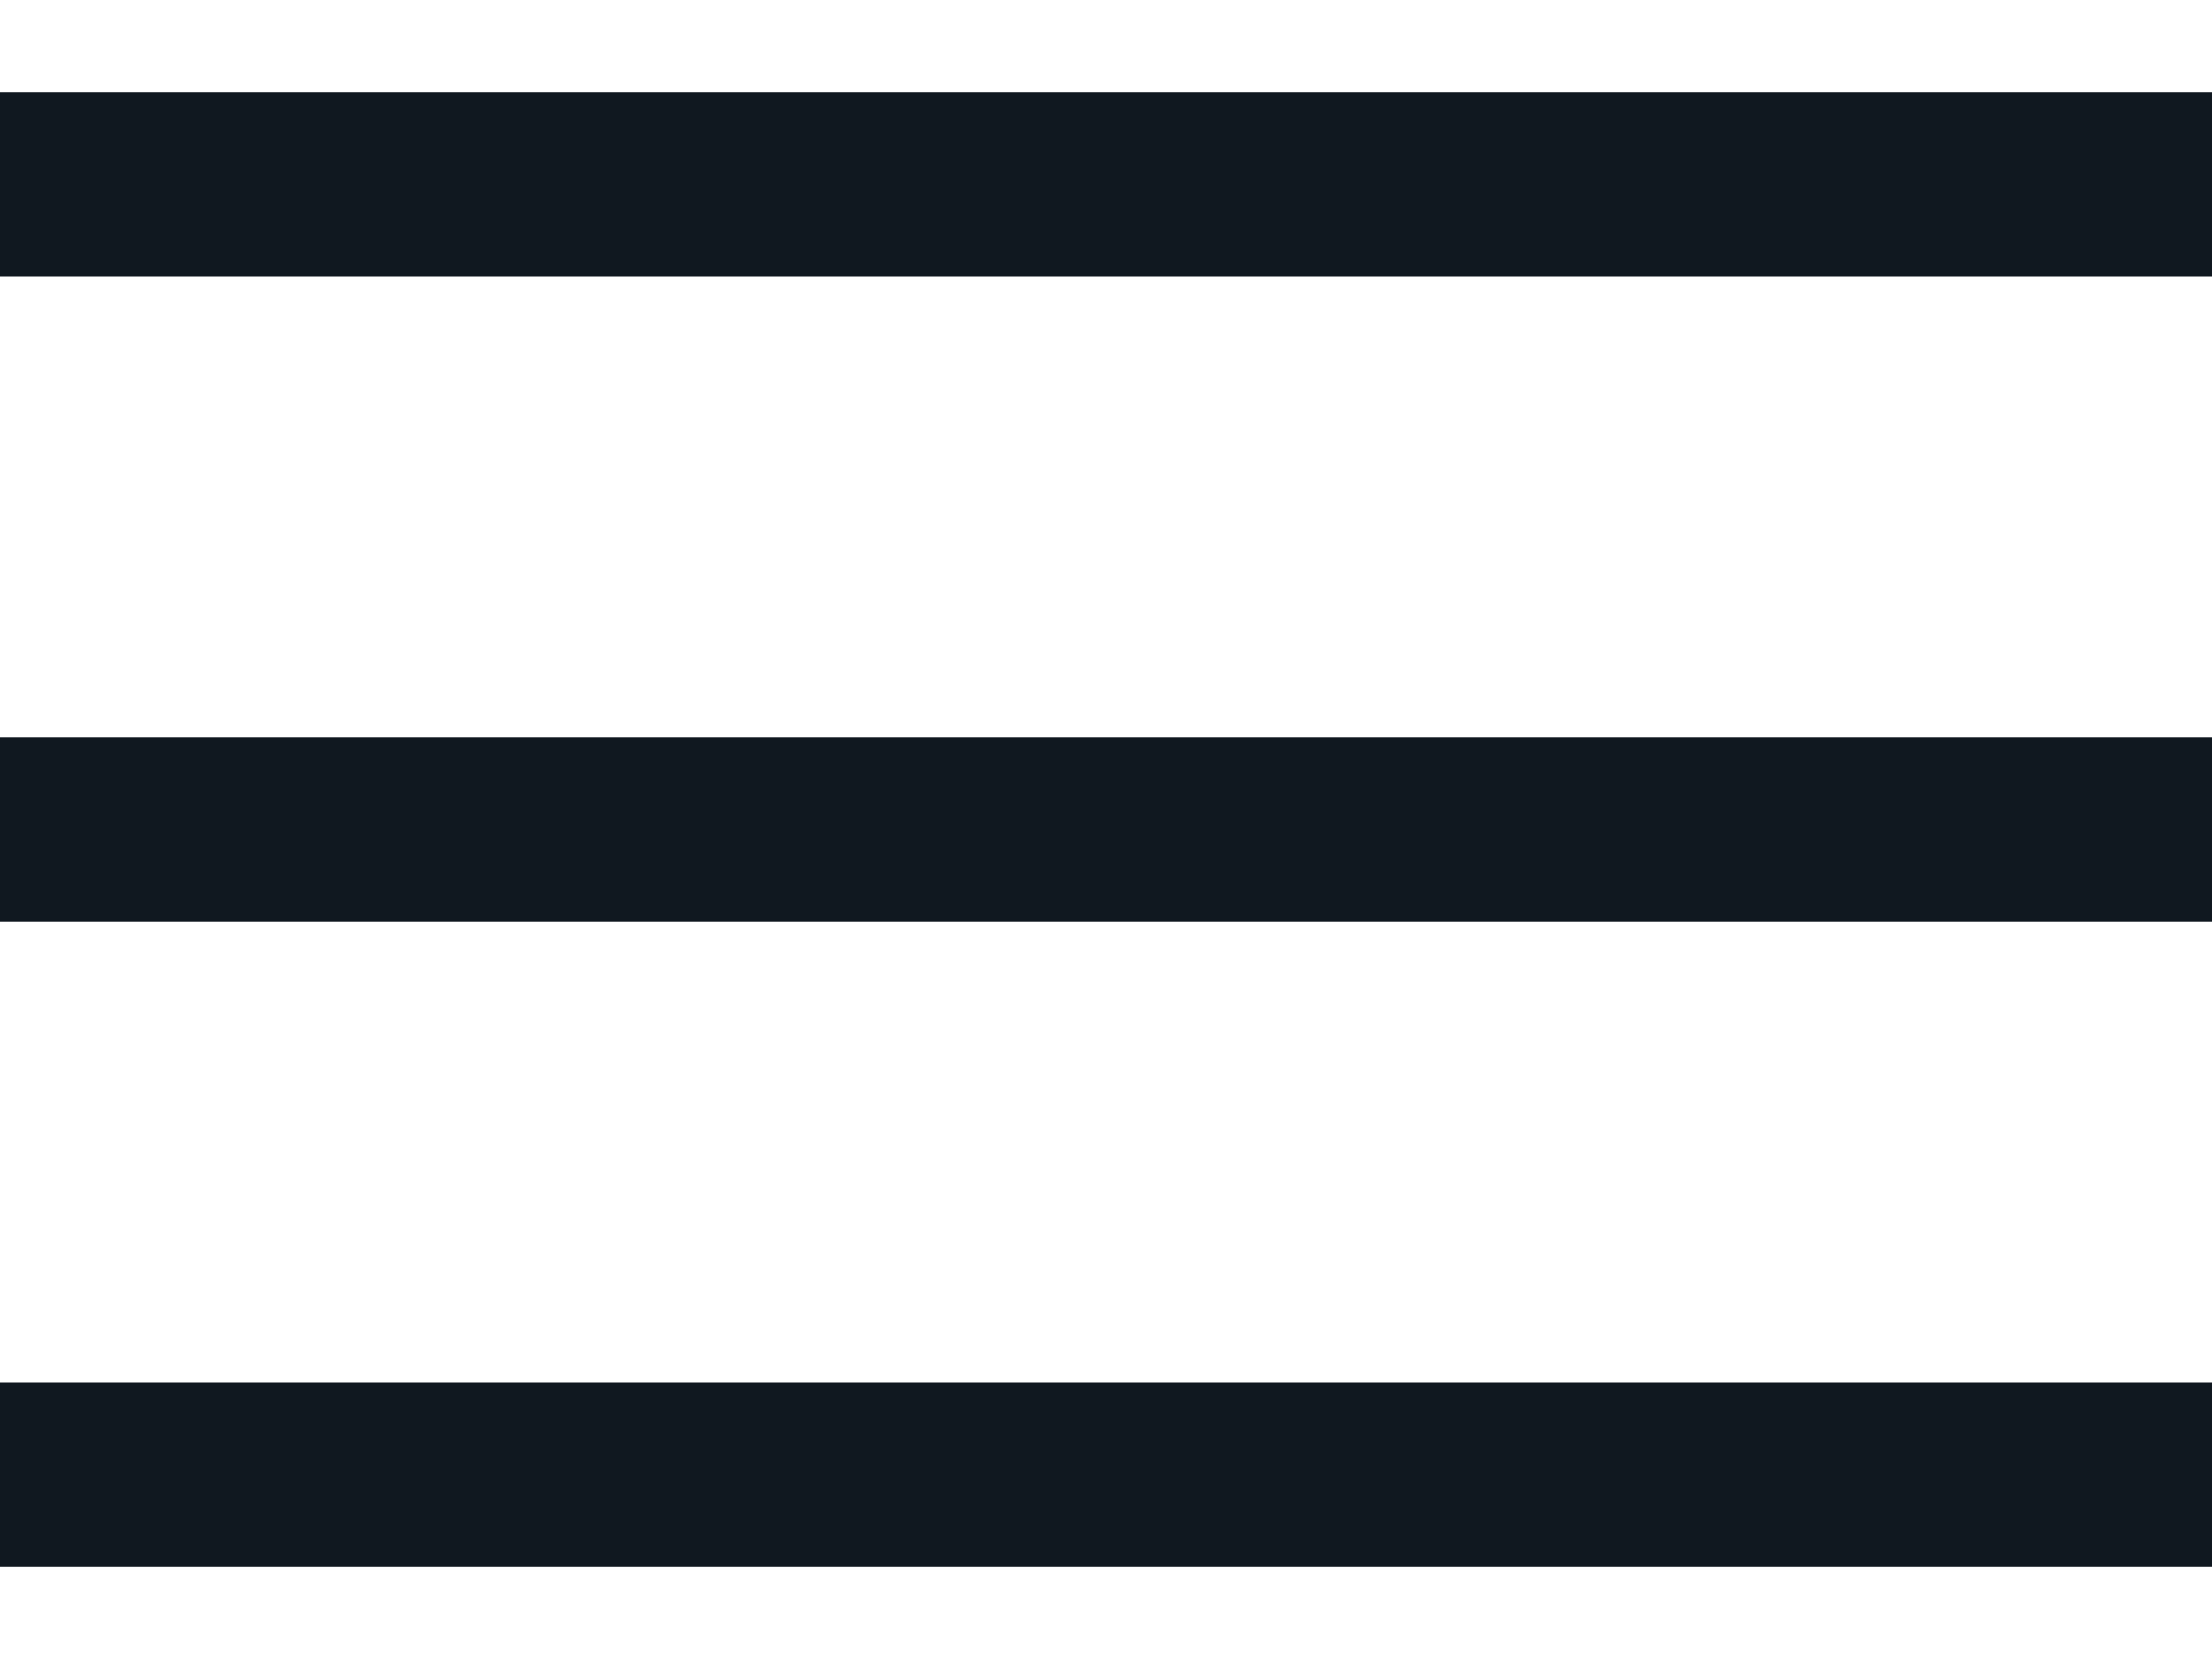
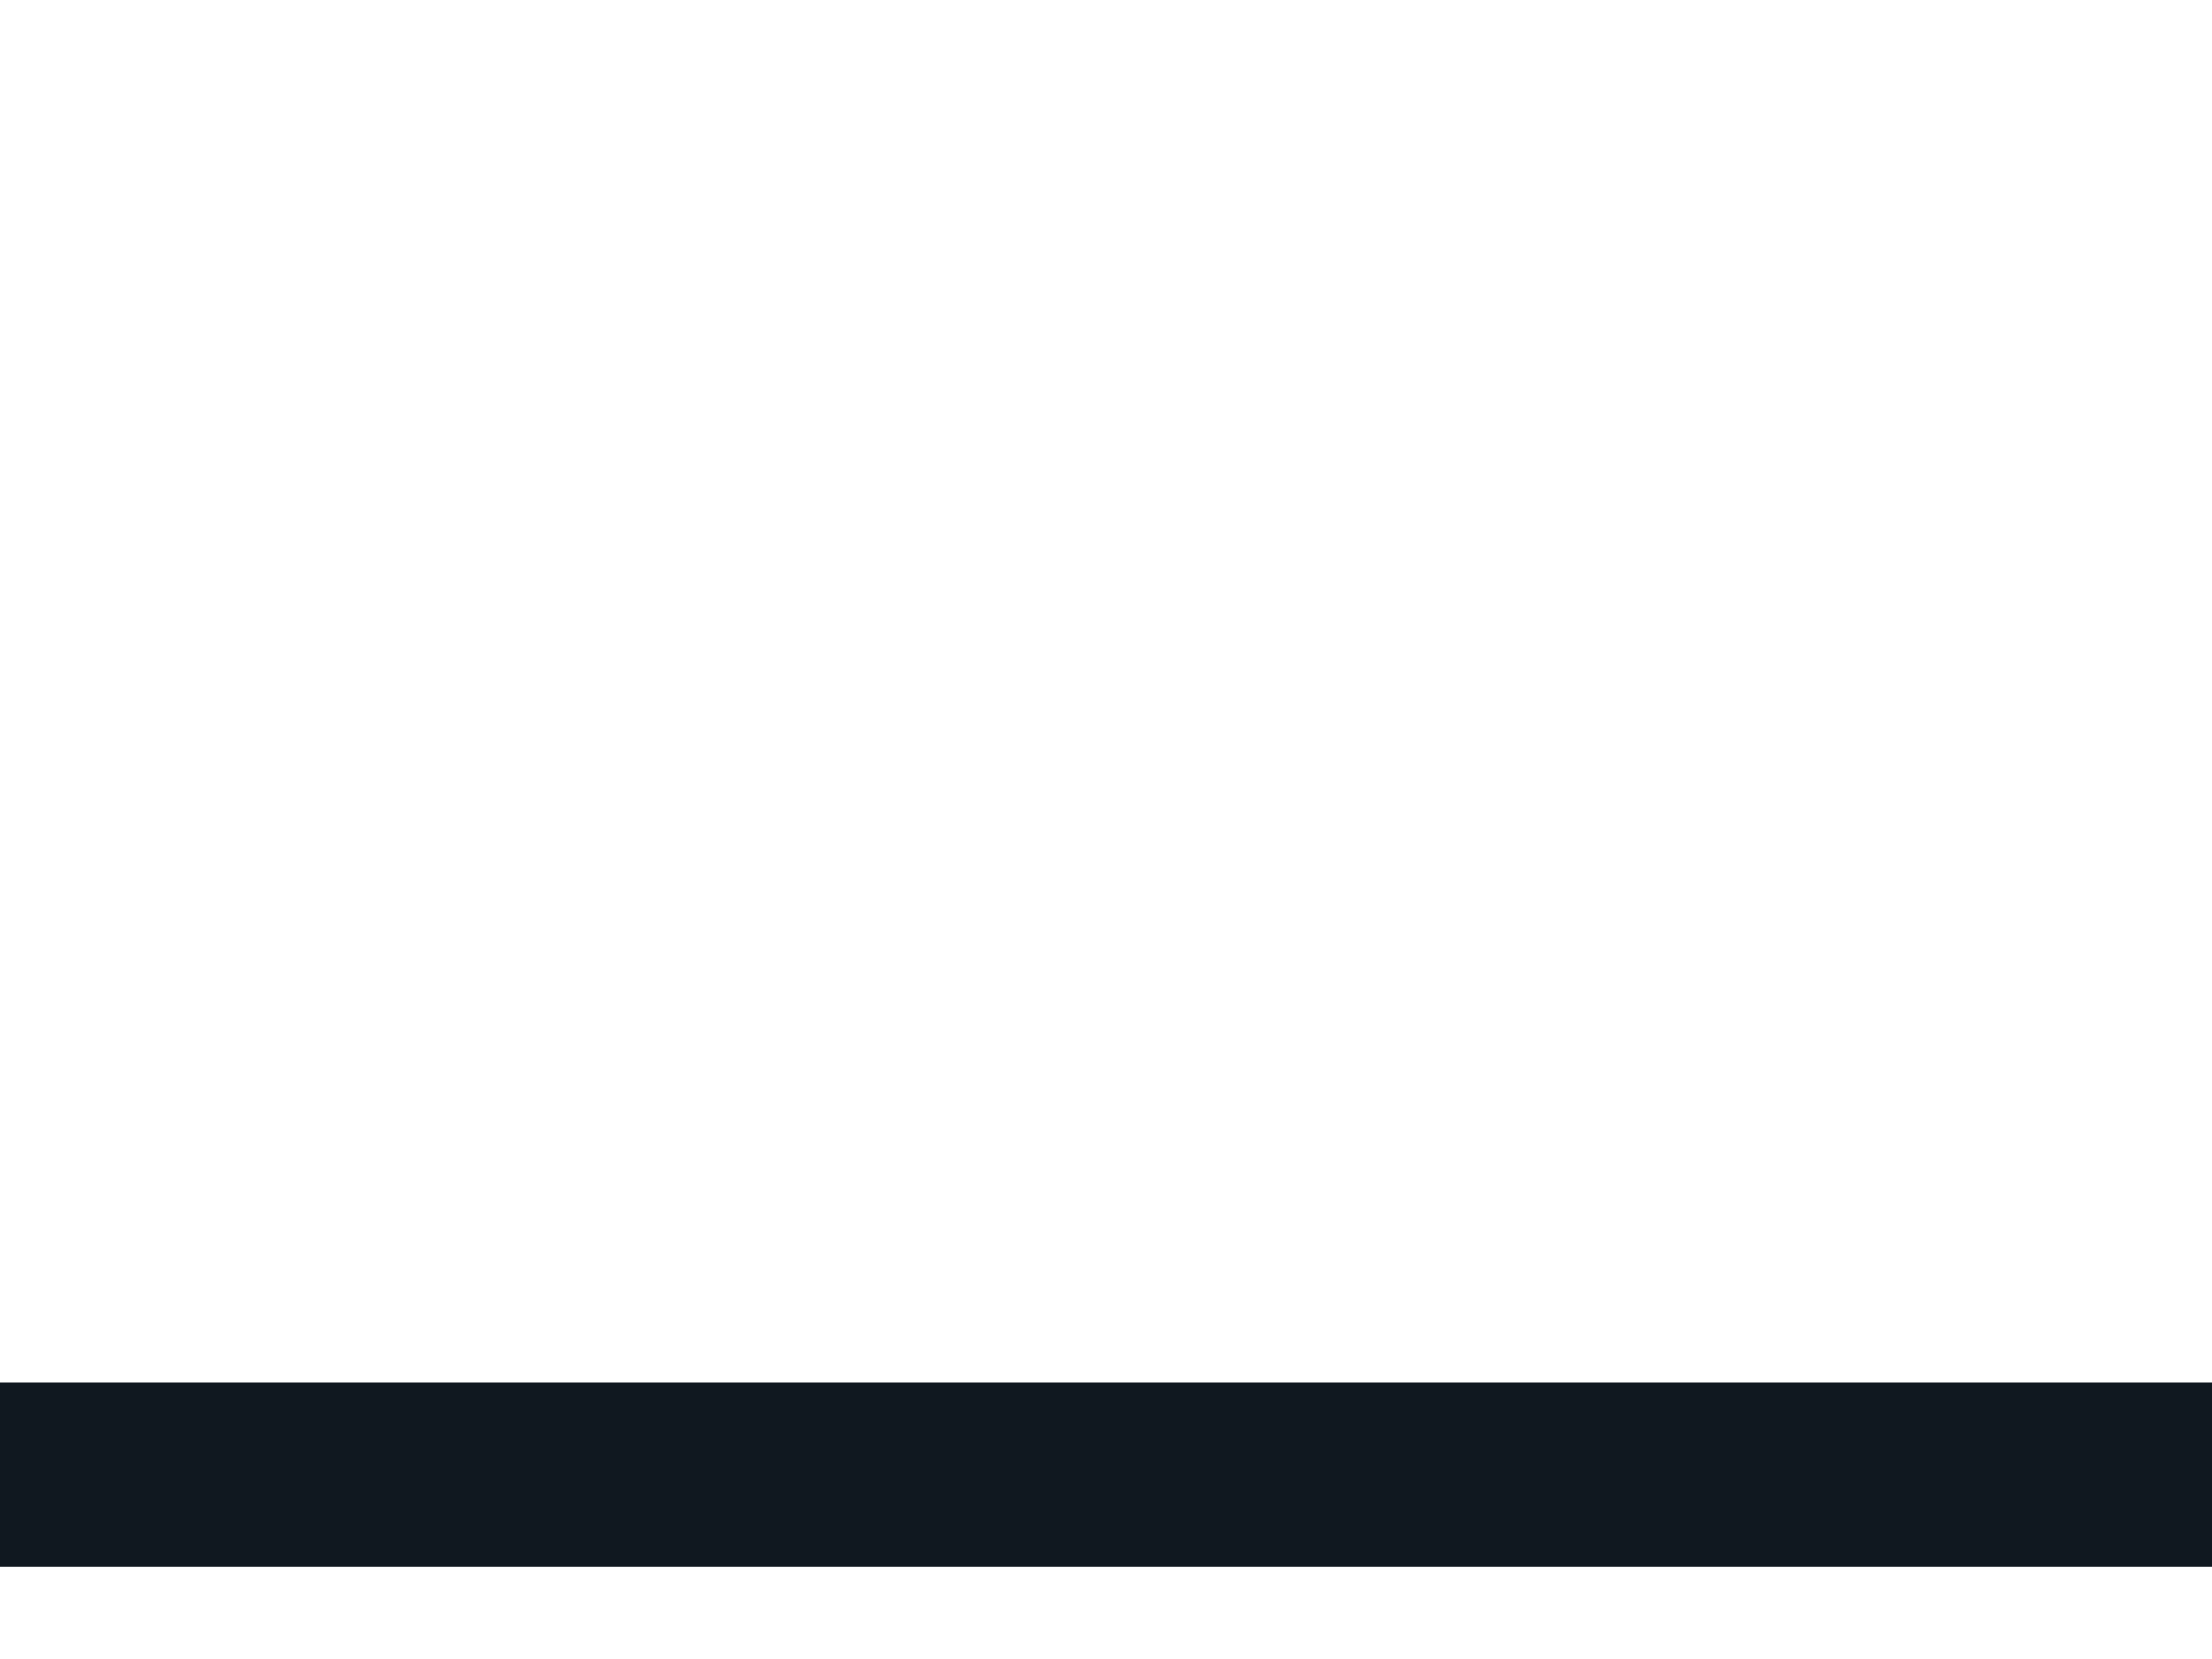
<svg xmlns="http://www.w3.org/2000/svg" width="16" height="12" viewBox="0 0 16 12" fill="none">
-   <path d="M0 0.667H16V2H0V0.667Z" fill="#101820" />
-   <path d="M0 5.333H16V6.667H0V5.333Z" fill="#101820" />
  <path d="M16 10H0V11.333H16V10Z" fill="#101820" />
</svg>